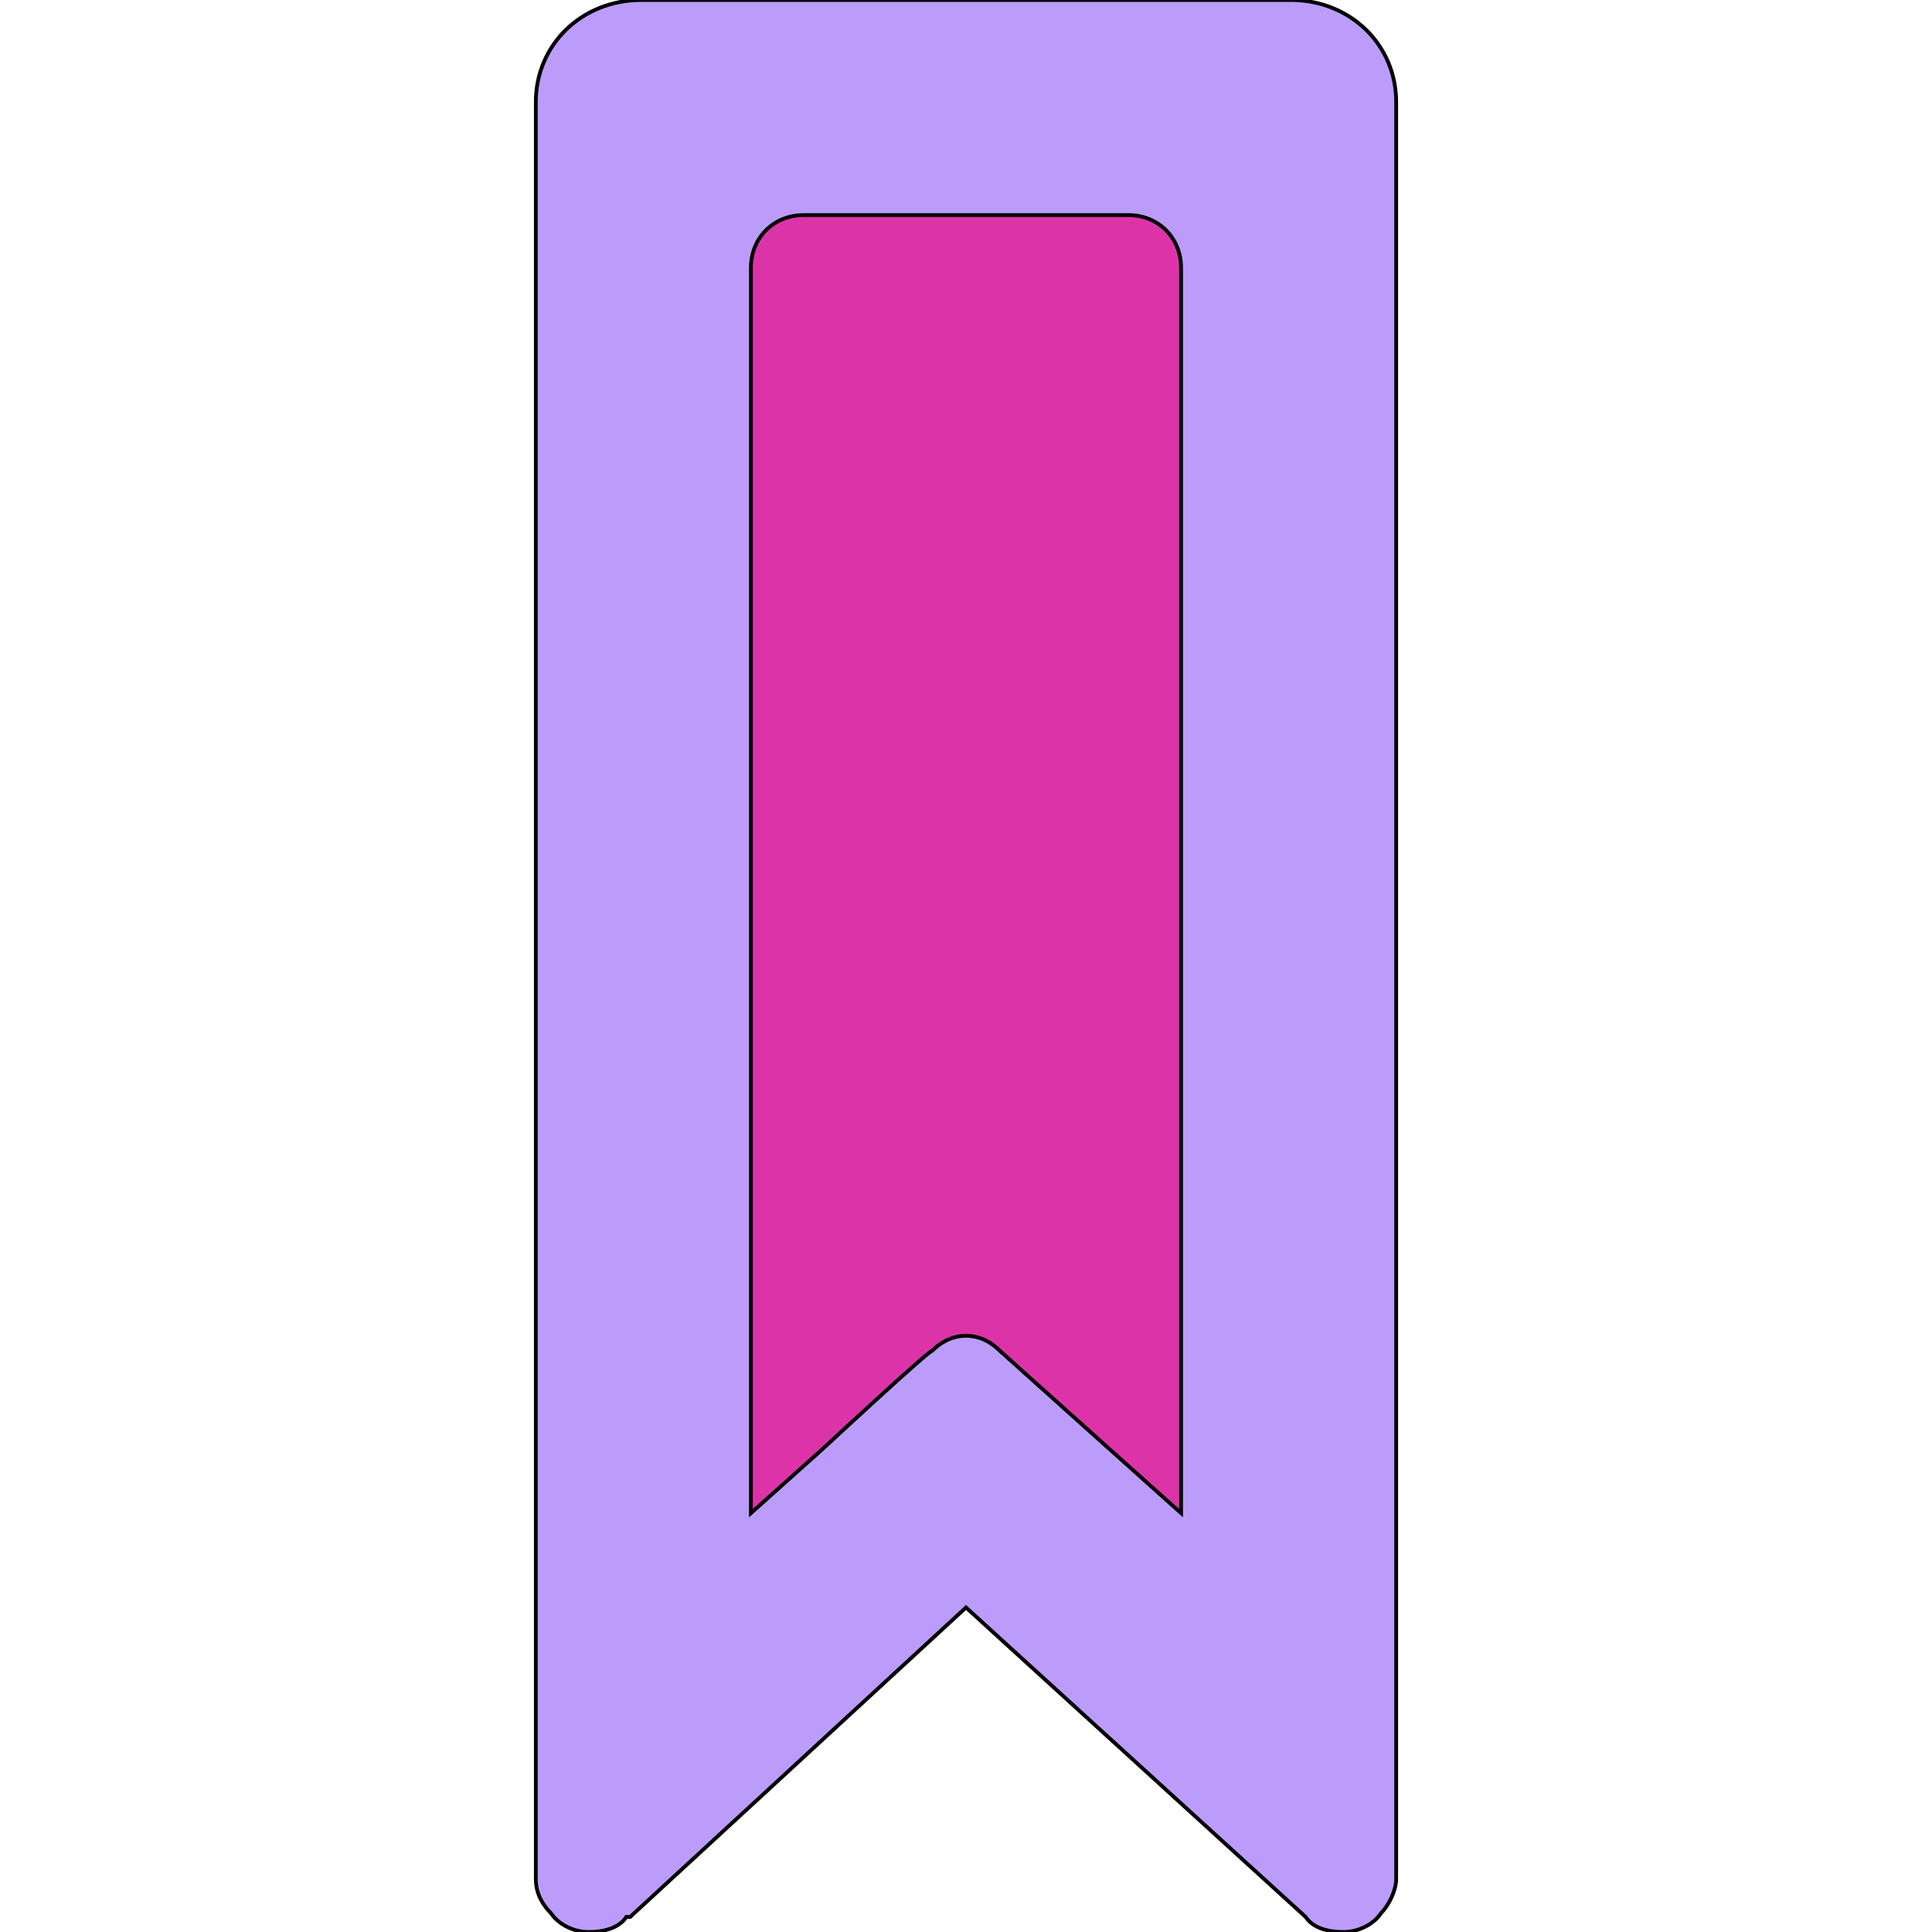
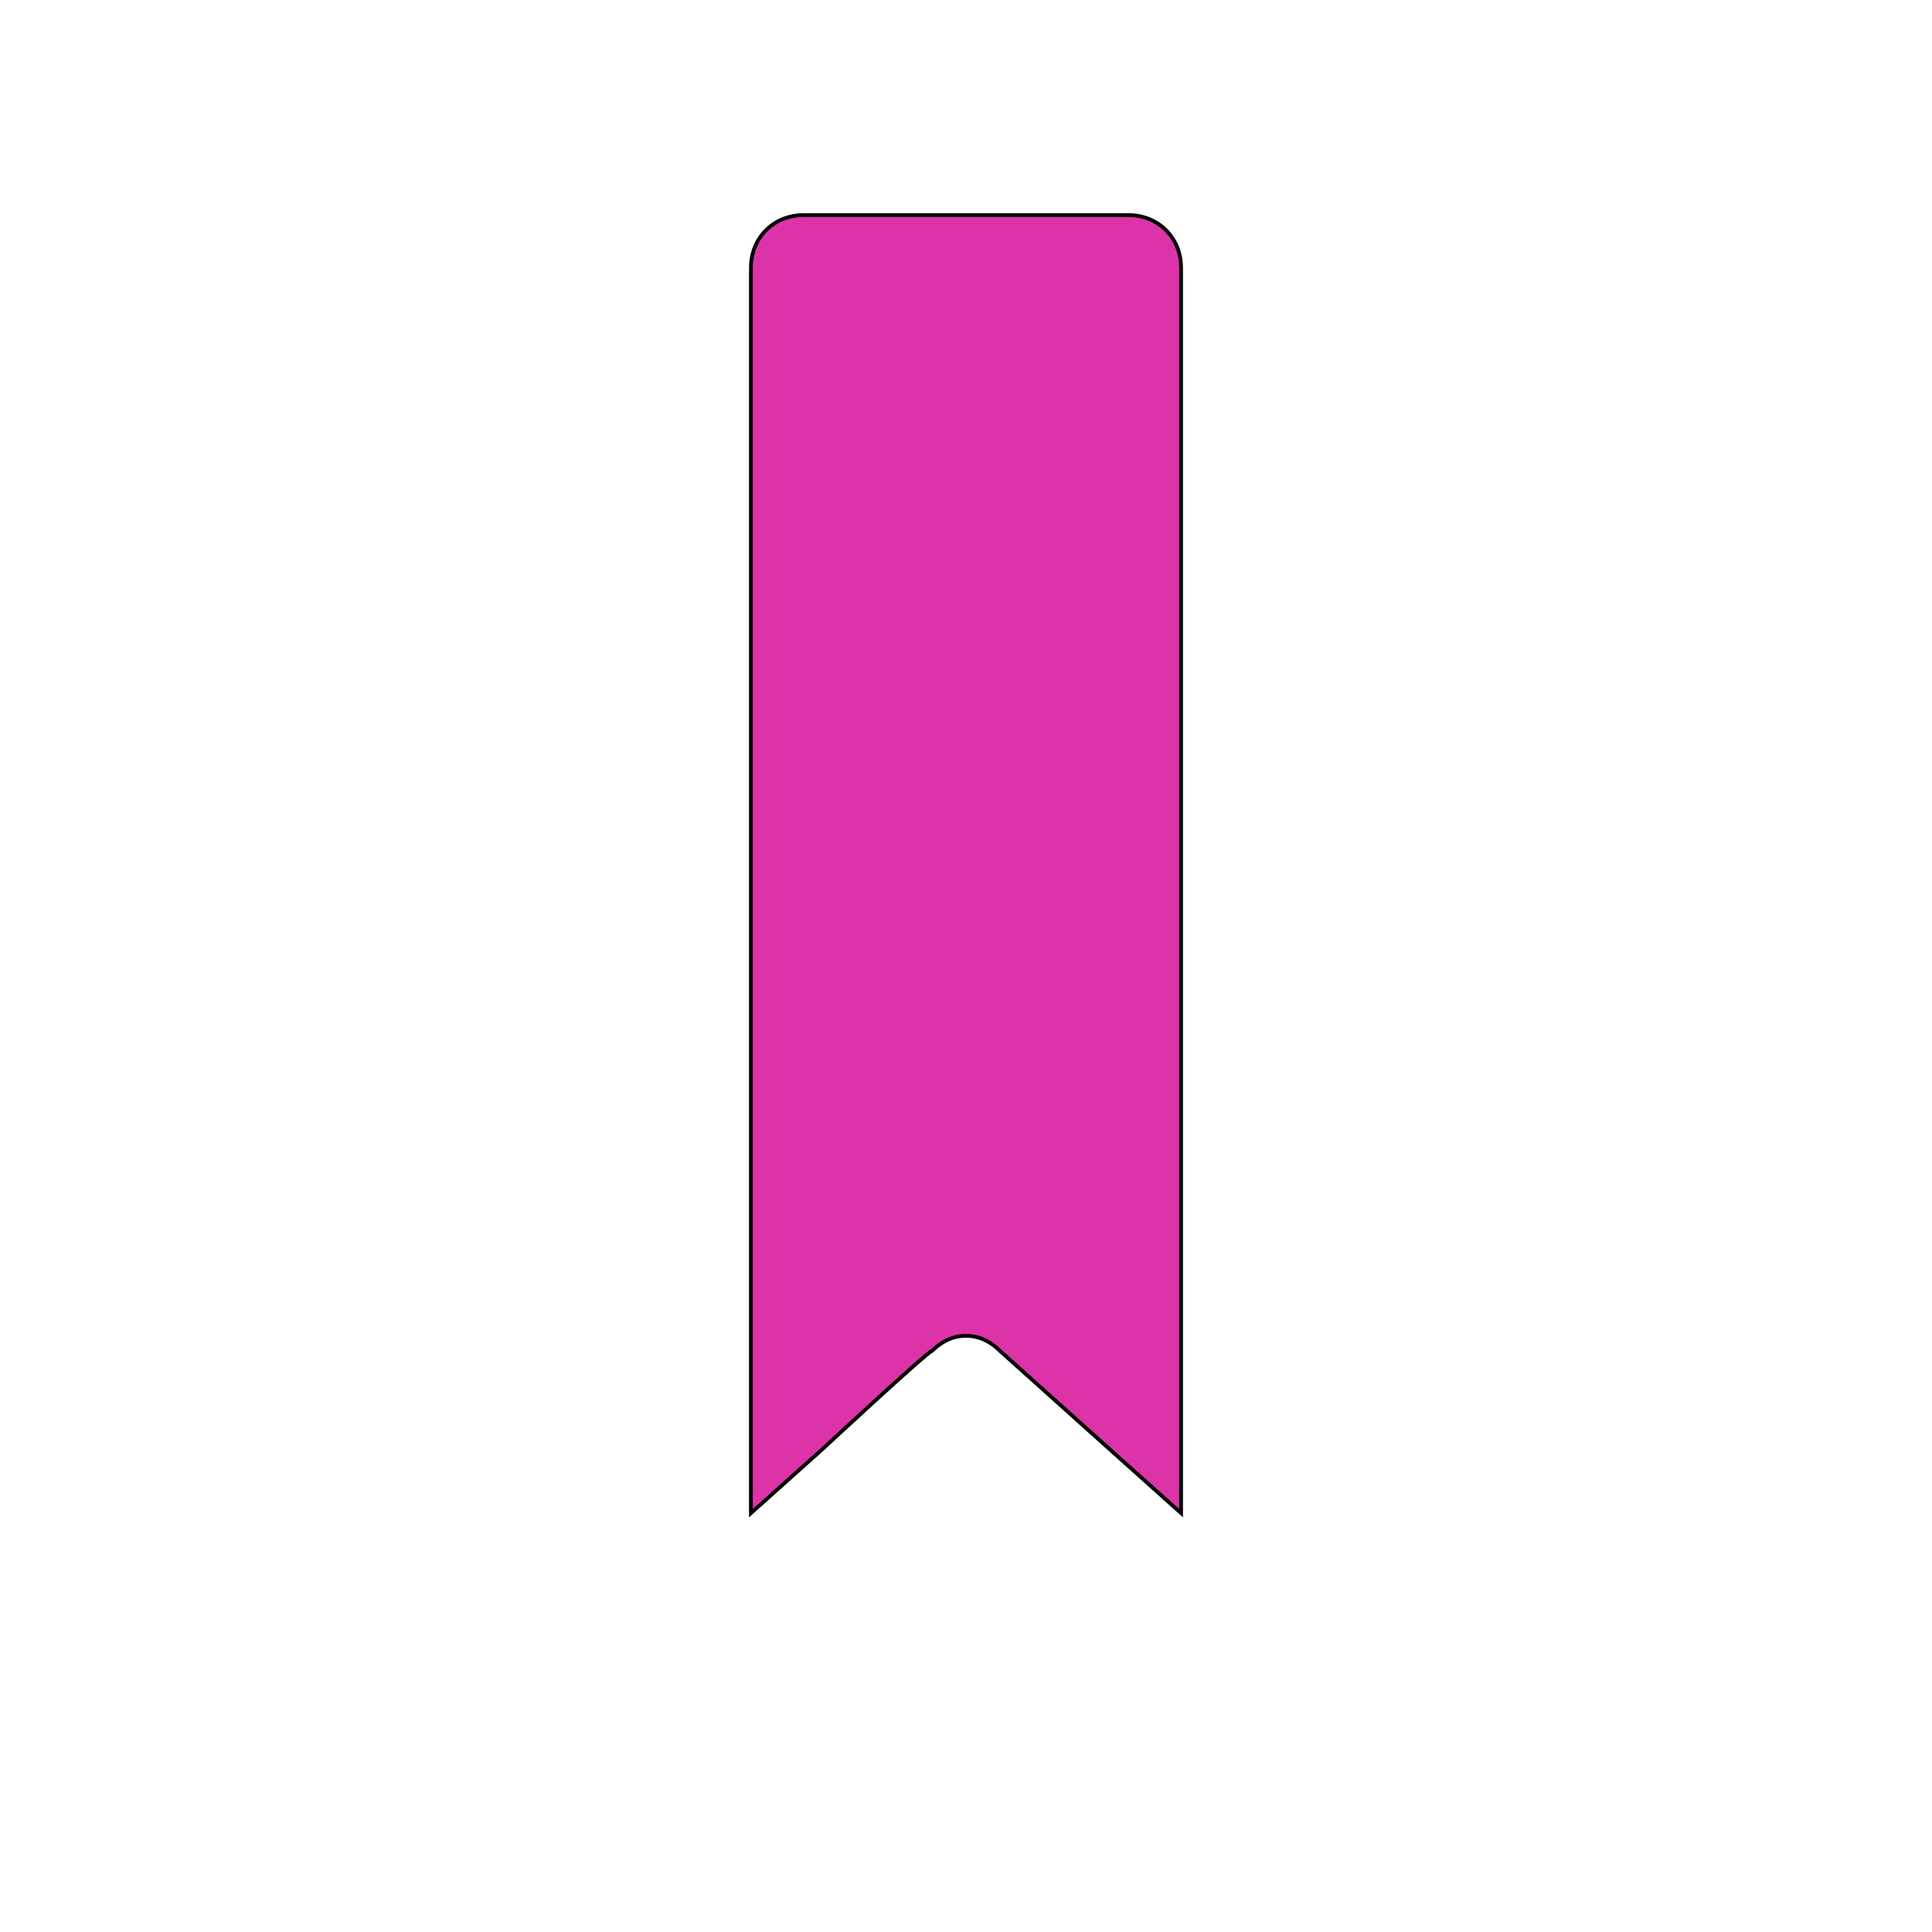
<svg xmlns="http://www.w3.org/2000/svg" id="th_bri_bookmark-hollow-2" width="100%" height="100%" version="1.1" preserveAspectRatio="xMidYMin slice" data-uid="bri_bookmark-hollow-2" data-keyword="bri_bookmark-hollow-2" viewBox="0 0 512 512" data-colors="[&quot;#fba4f4&quot;,&quot;#86f9a9&quot;,&quot;#dc34a8&quot;]">
  <defs id="SvgjsDefs4192" fill="#bb9cfb" />
-   <path id="th_bri_bookmark-hollow-2_0" d="M342 0L170 0C154 0 142 12 142 27L142 498C142 502 144 505 146 507C148 510 152 512 156 512C156 512 156 512 156 512L156 512C160 512 164 511 166 508L167 508L256 426L346 508C348 511 352 512 356 512L356 512C356 512 356 512 356 512C360 512 364 510 366 507C368 505 370 501 370 498L370 27C370 12 358 0 342 0Z " fill-rule="evenodd" fill="#bb9cfb" stroke-width="1" stroke="#000000" />
  <path id="th_bri_bookmark-hollow-2_1" d="M313 401L294 384L265 358C263 356 260 354 256 354C256 354 256 354 256 354C252 354 249 356 247 358C246 358 218 384 218 384L199 401L199 71C199 63 205 57 213 57L299 57C307 57 313 63 313 71L313 401Z " fill-rule="evenodd" fill="#dc34a8" stroke-width="1" stroke="#000000" />
</svg>